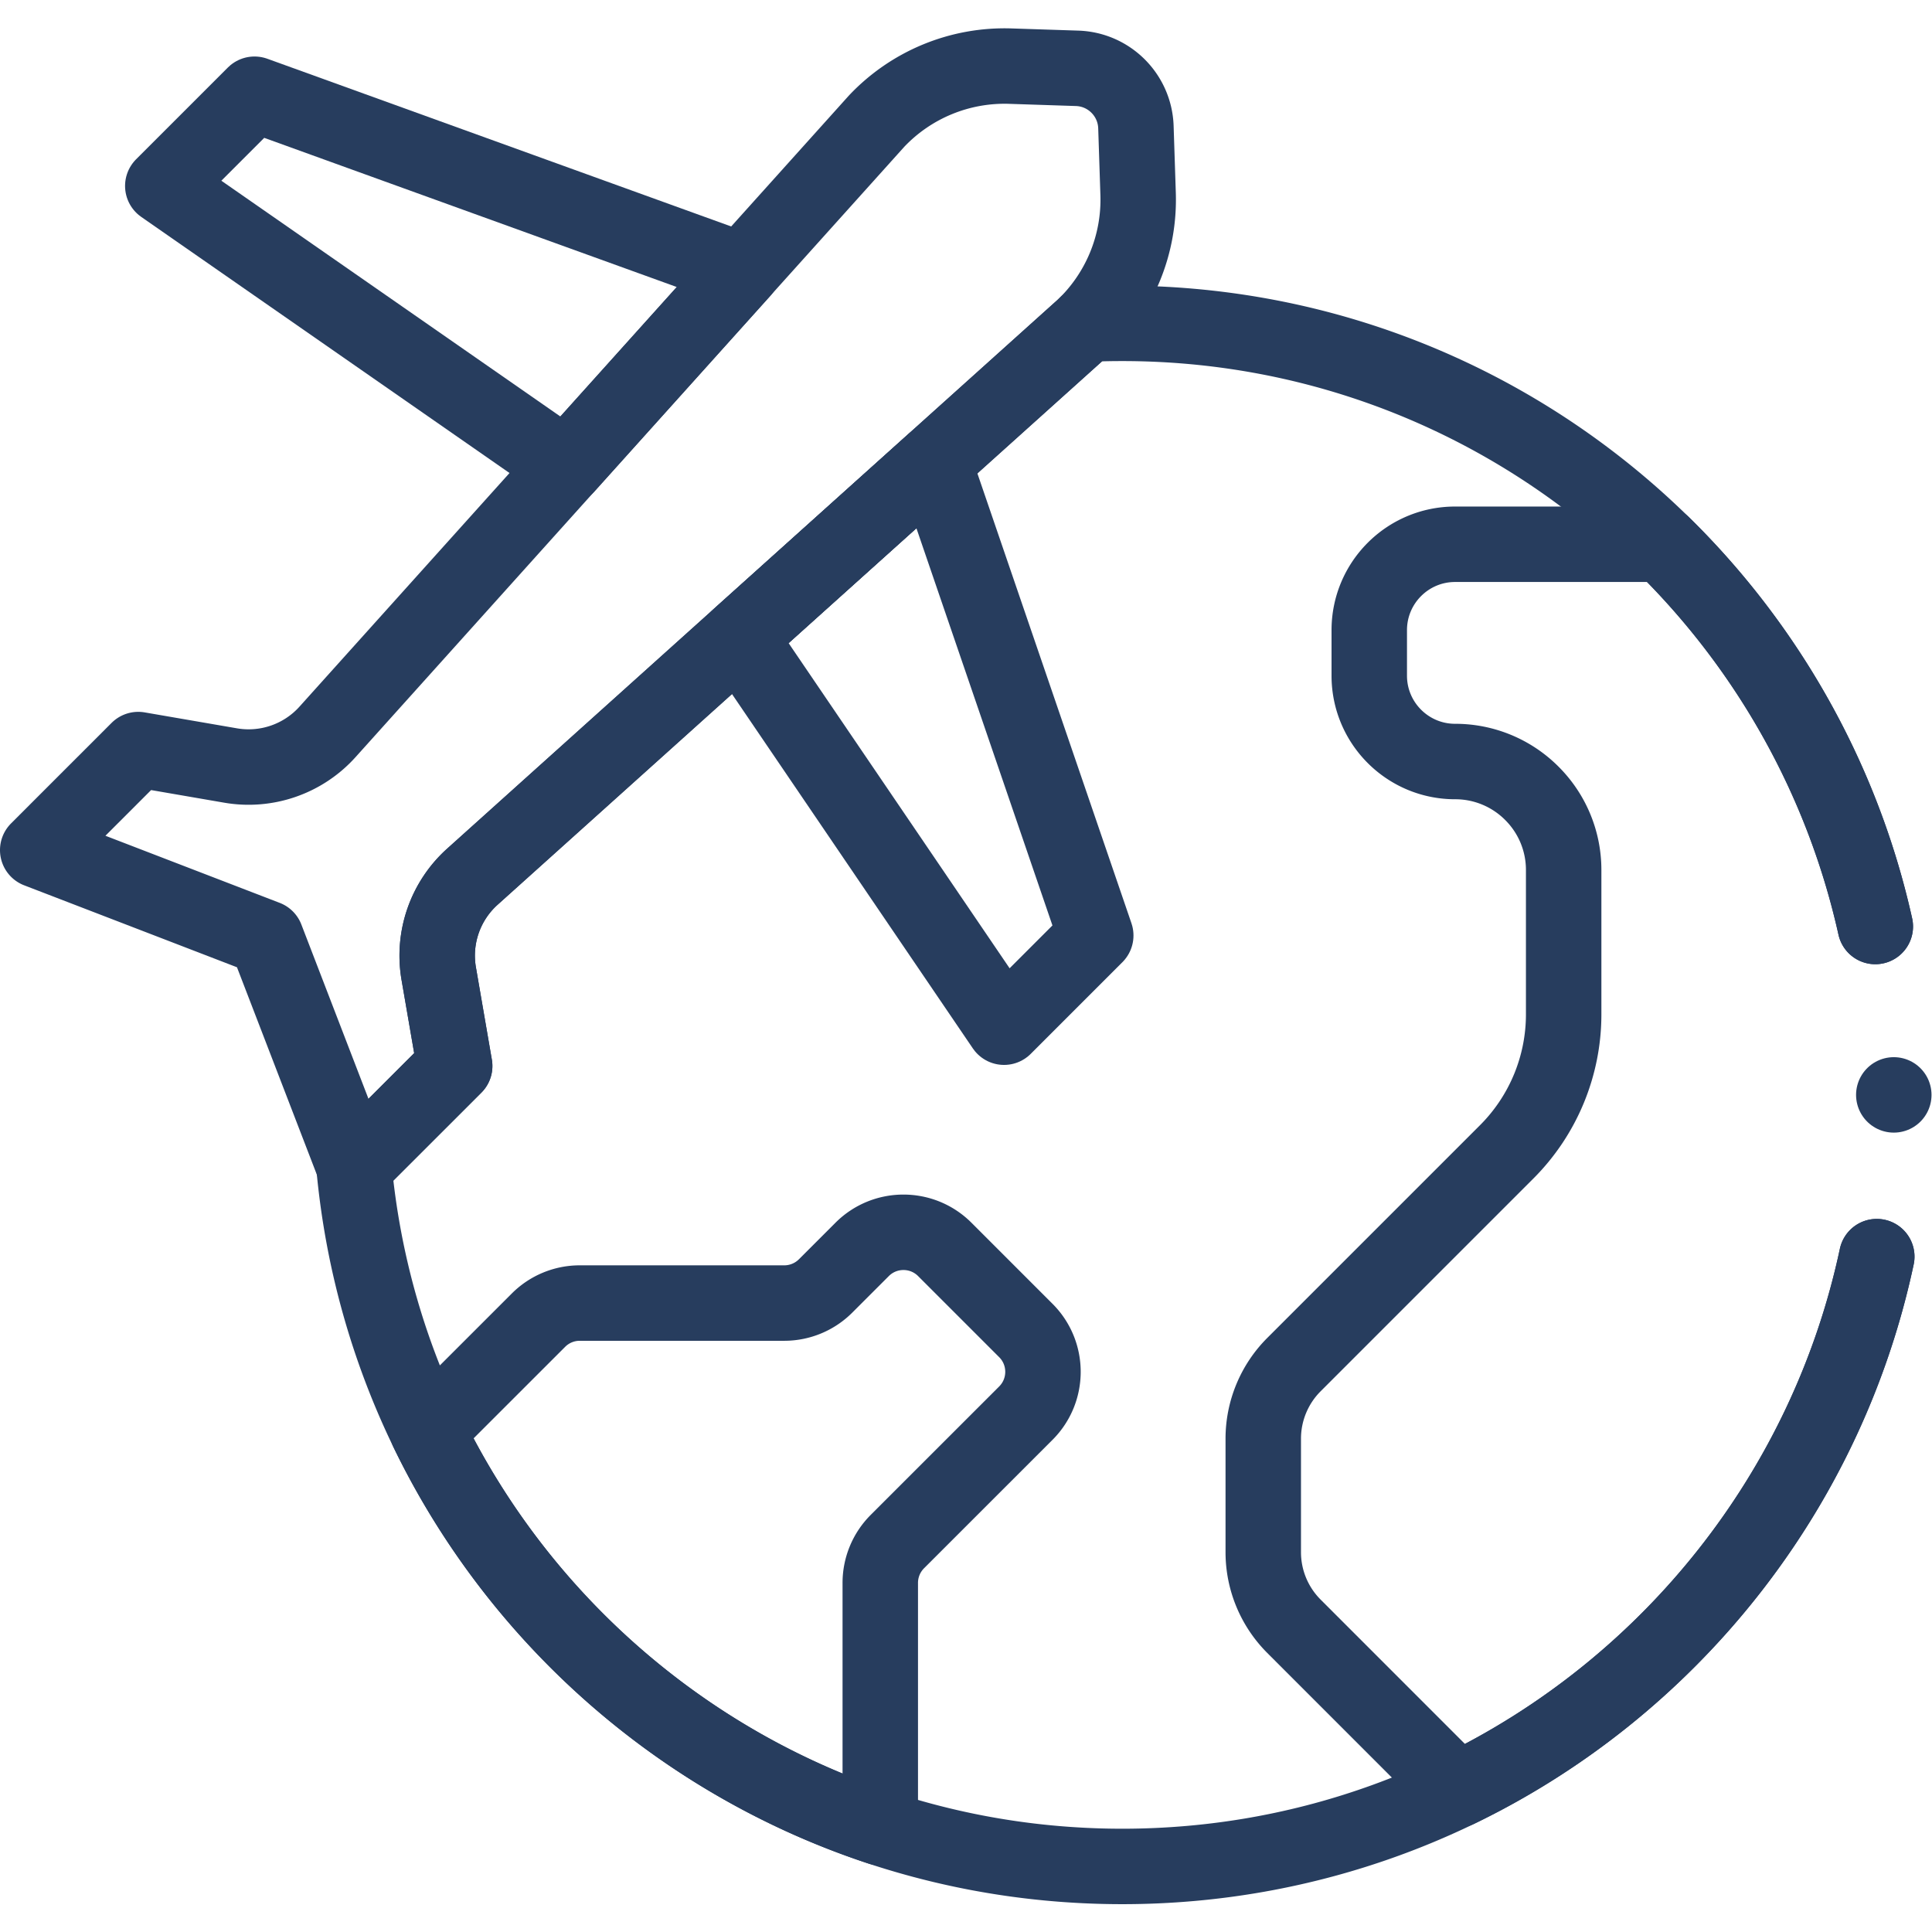
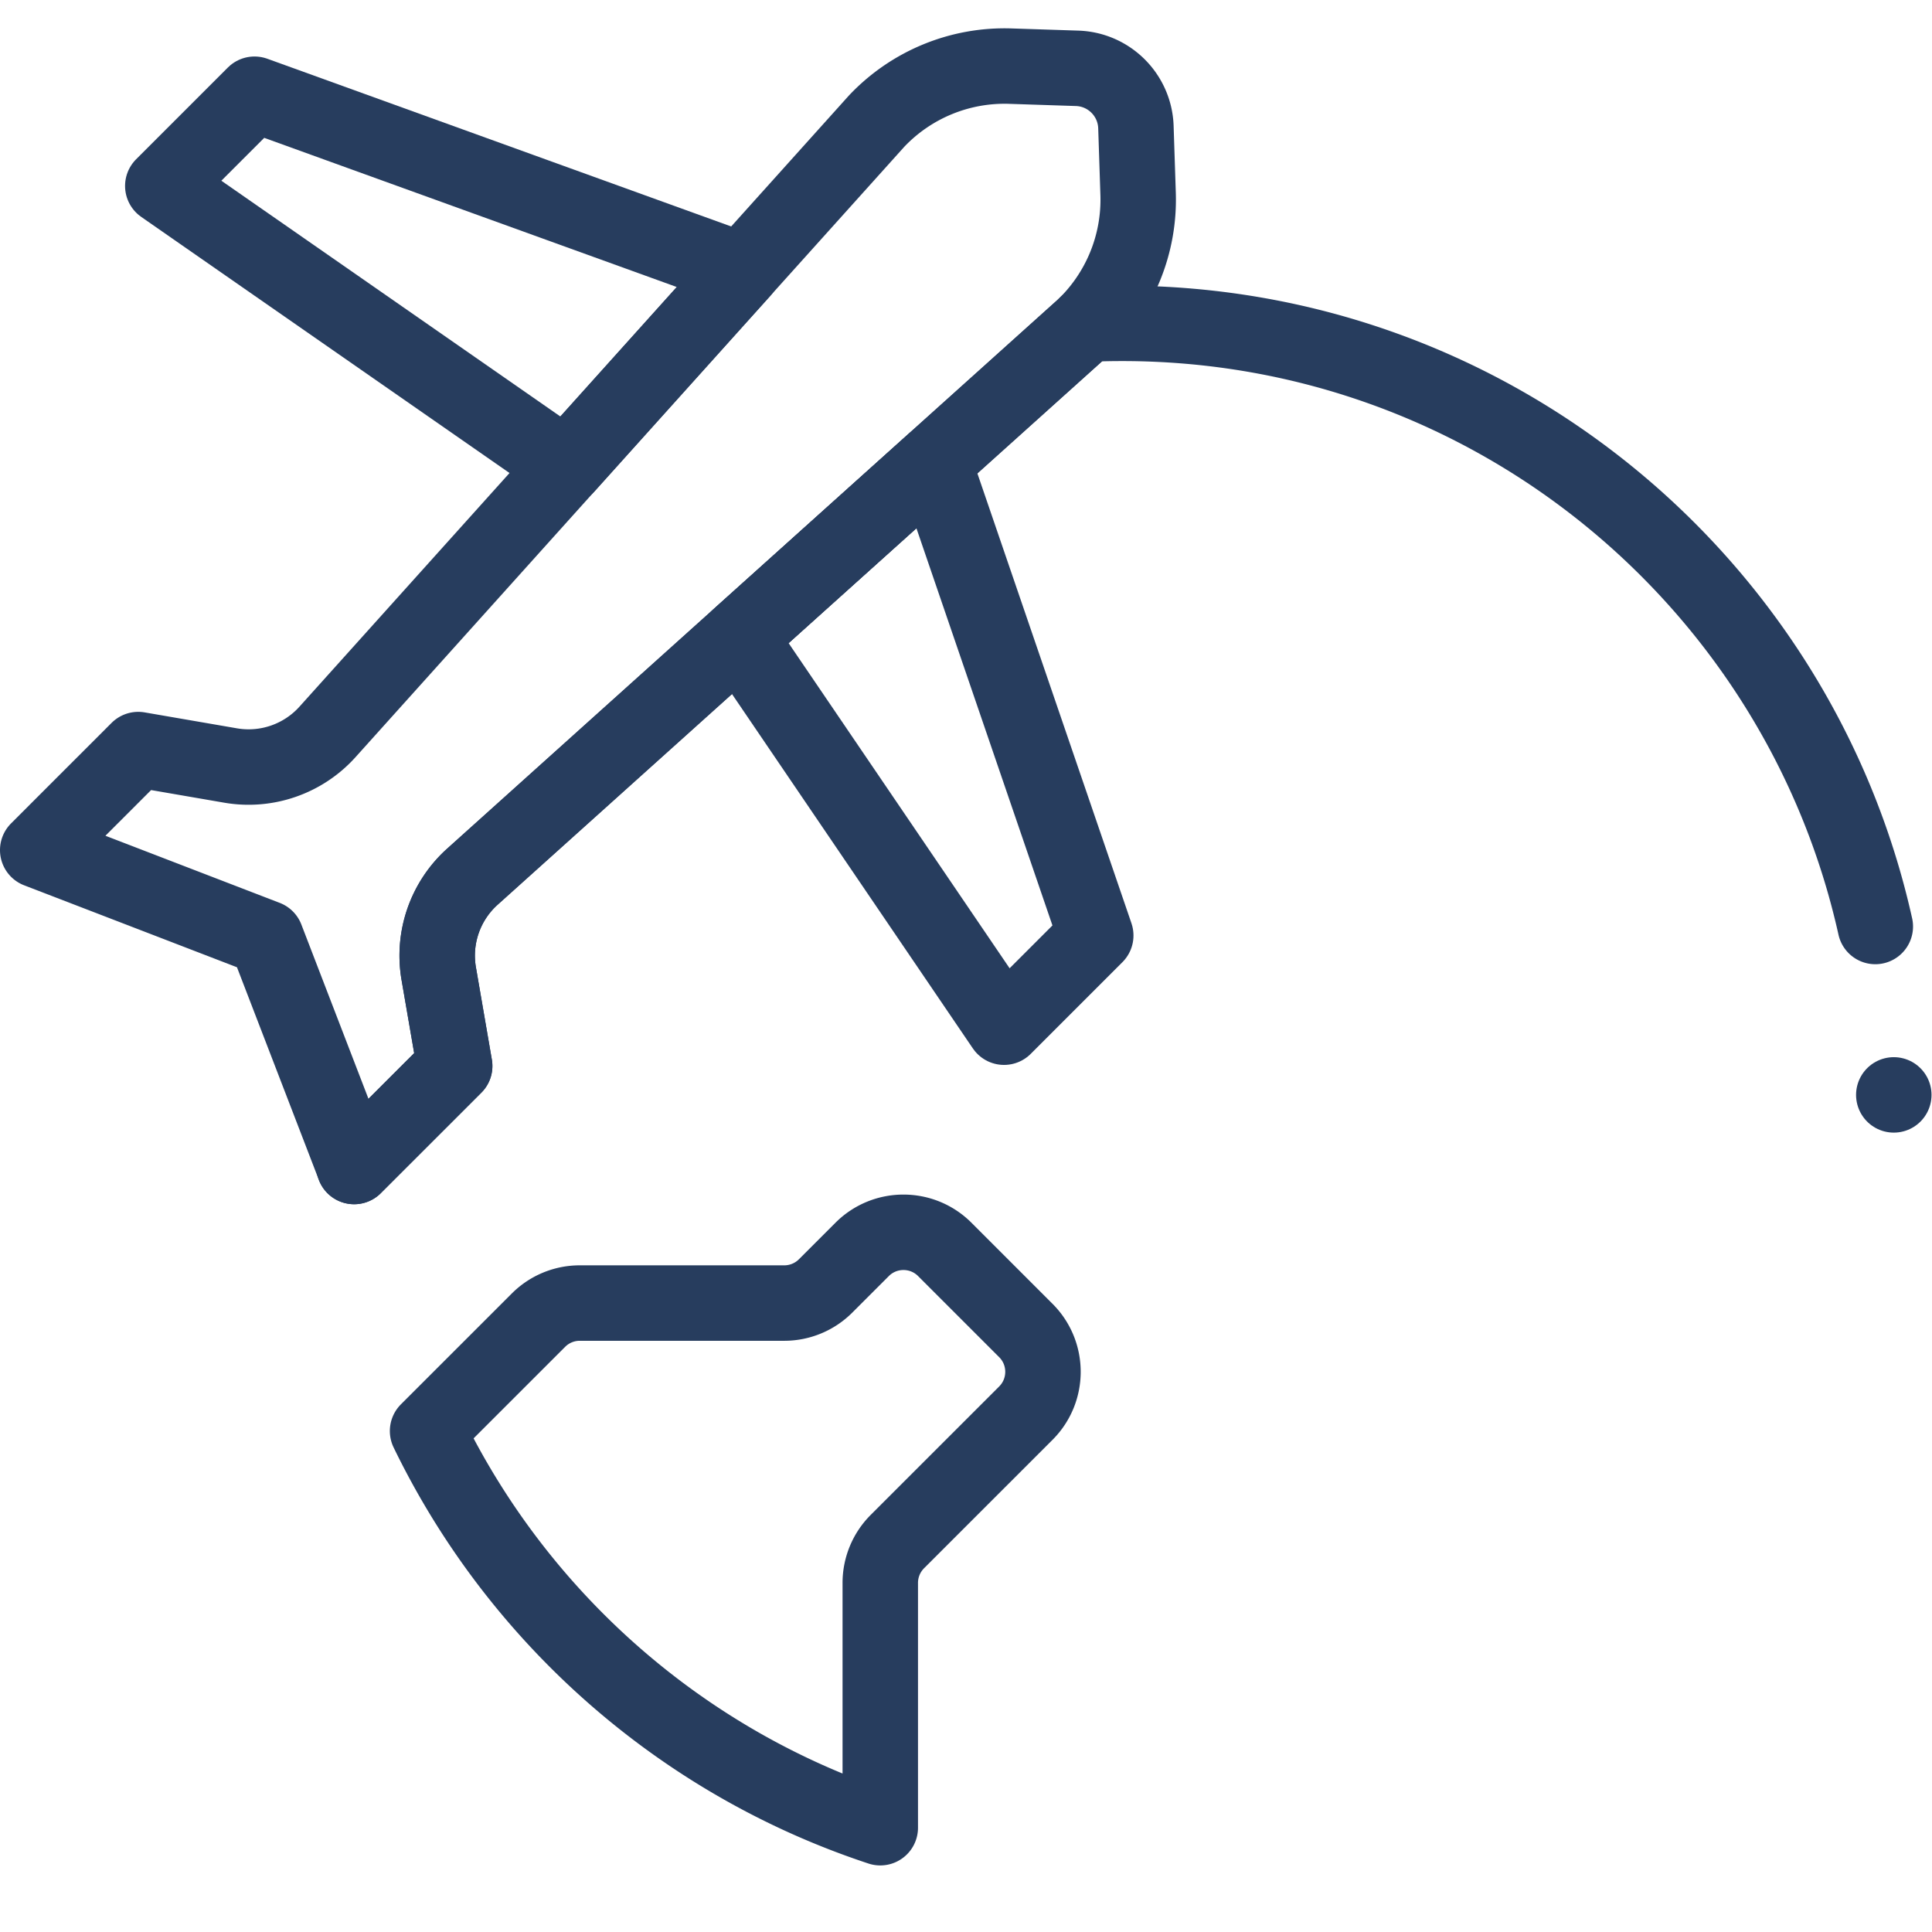
<svg xmlns="http://www.w3.org/2000/svg" version="1.1" width="512" height="512" x="0" y="0" viewBox="0 0 682.667 682.667" style="enable-background:new 0 0 512 512" xml:space="preserve">
  <g>
    <defs>
      <clipPath id="a" clipPathUnits="userSpaceOnUse">
        <path d="M0 512h512V0H0Z" fill="#273d5e" opacity="1" data-original="#000000" />
      </clipPath>
    </defs>
    <g clip-path="url(#a)" transform="matrix(1.333 0 0 -1.333 0 682.667)">
      <path d="M0 0a28.125 28.125 0 0 0 8.911 25.698l161.89 145.55a46.674 46.674 0 0 1 14.585 35.447l-.58 17.703c-.279 8.491-7.097 15.31-15.588 15.588l-17.703.58a46.679 46.679 0 0 1-35.448-14.584L-29.482 64.092a28.126 28.126 0 0 0-25.699-8.912l-24.469 4.223-26.649-26.649 60.553-23.319 23.319-60.553L4.223-24.47z" style="stroke-width:20;stroke-linecap:round;stroke-linejoin:round;stroke-miterlimit:10;stroke-dasharray:none;stroke-opacity:1" transform="translate(116.299 254.032)" fill="none" stroke="#273d5e" stroke-width="20" stroke-linecap="round" stroke-linejoin="round" stroke-miterlimit="10" stroke-dasharray="none" stroke-opacity="" data-original="#000000" opacity="1" />
      <path d="m0 0-106.93 74.363 24.313 24.311L46.687 51.921Z" style="stroke-width:20;stroke-linecap:round;stroke-linejoin:round;stroke-miterlimit:10;stroke-dasharray:none;stroke-opacity:1" transform="translate(150.081 388.478)" fill="none" stroke="#273d5e" stroke-width="20" stroke-linecap="round" stroke-linejoin="round" stroke-miterlimit="10" stroke-dasharray="none" stroke-opacity="" data-original="#000000" opacity="1" />
      <path d="m0 0-24.312-24.312-70.29 103.416 51.625 46.389z" style="stroke-width:20;stroke-linecap:round;stroke-linejoin:round;stroke-miterlimit:10;stroke-dasharray:none;stroke-opacity:1" transform="translate(290.46 264.154)" fill="none" stroke="#273d5e" stroke-width="20" stroke-linecap="round" stroke-linejoin="round" stroke-miterlimit="10" stroke-dasharray="none" stroke-opacity="" data-original="#000000" opacity="1" />
-       <path d="M0 0c-20.368 91.486-102.003 159.879-199.619 159.879-3.16 0-6.311-.07-9.441-.22-.309-.31-.62-.62-.94-.92L-371.887 13.196a28.13 28.13 0 0 1-8.912-25.696l4.222-24.478-26.652-26.643-.05.13c9.509-104.11 97.059-185.67 203.66-185.67 98.243 0 180.299 69.282 200.004 161.648" style="stroke-width:20;stroke-linecap:round;stroke-linejoin:round;stroke-miterlimit:10;stroke-dasharray:none;stroke-opacity:1" transform="translate(497.1 266.538)" fill="none" stroke="#273d5e" stroke-width="20" stroke-linecap="round" stroke-linejoin="round" stroke-miterlimit="10" stroke-dasharray="none" stroke-opacity="" data-original="#000000" opacity="1" />
-       <path d="M0 0c-8.728 39.205-28.69 74.171-56.358 101.32h-55.021c-12.569 0-22.76-10.191-22.76-22.77V66.49c0-12.571 10.191-22.761 22.76-22.761A28.656 28.656 0 0 0-91.038 35.3a28.644 28.644 0 0 0 8.43-20.341v-38.25a51.537 51.537 0 0 0-15.09-36.439l-56.401-56.4a27.77 27.77 0 0 1-8.139-19.641v-30.089c0-7.37 2.929-14.431 8.139-19.64l43.37-43.38C-54.707-201.807-12.922-149.933.393-87.513" style="stroke-width:20;stroke-linecap:round;stroke-linejoin:round;stroke-miterlimit:10;stroke-dasharray:none;stroke-opacity:1" transform="translate(497.099 266.537)" fill="none" stroke="#273d5e" stroke-width="20" stroke-linecap="round" stroke-linejoin="round" stroke-miterlimit="10" stroke-dasharray="none" stroke-opacity="" data-original="#000000" opacity="1" />
+       <path d="M0 0c-20.368 91.486-102.003 159.879-199.619 159.879-3.16 0-6.311-.07-9.441-.22-.309-.31-.62-.62-.94-.92L-371.887 13.196a28.13 28.13 0 0 1-8.912-25.696l4.222-24.478-26.652-26.643-.05.13" style="stroke-width:20;stroke-linecap:round;stroke-linejoin:round;stroke-miterlimit:10;stroke-dasharray:none;stroke-opacity:1" transform="translate(497.1 266.538)" fill="none" stroke="#273d5e" stroke-width="20" stroke-linecap="round" stroke-linejoin="round" stroke-miterlimit="10" stroke-dasharray="none" stroke-opacity="" data-original="#000000" opacity="1" />
      <path d="m0 0-34.05-34.04A15.493 15.493 0 0 1-38.59-45v-64.89c-52.779 17.4-96.05 55.73-120 105.15l29.391 29.38a15.45 15.45 0 0 0 10.949 4.54h54.21c4.11 0 8.05 1.63 10.96 4.54l9.681 9.68c6.049 6.05 15.859 6.05 21.909 0L0 21.91C6.051 15.86 6.051 6.05 0 0Z" style="stroke-width:20;stroke-linecap:round;stroke-linejoin:round;stroke-miterlimit:10;stroke-dasharray:none;stroke-opacity:1" transform="translate(271.93 137.537)" fill="none" stroke="#273d5e" stroke-width="20" stroke-linecap="round" stroke-linejoin="round" stroke-miterlimit="10" stroke-dasharray="none" stroke-opacity="" data-original="#000000" opacity="1" />
      <path d="M0 0v0" style="stroke-width:20;stroke-linecap:round;stroke-linejoin:round;stroke-miterlimit:10;stroke-dasharray:none;stroke-opacity:1" transform="translate(502 221.897)" fill="none" stroke="#273d5e" stroke-width="20" stroke-linecap="round" stroke-linejoin="round" stroke-miterlimit="10" stroke-dasharray="none" stroke-opacity="" data-original="#000000" opacity="1" />
    </g>
  </g>
</svg>